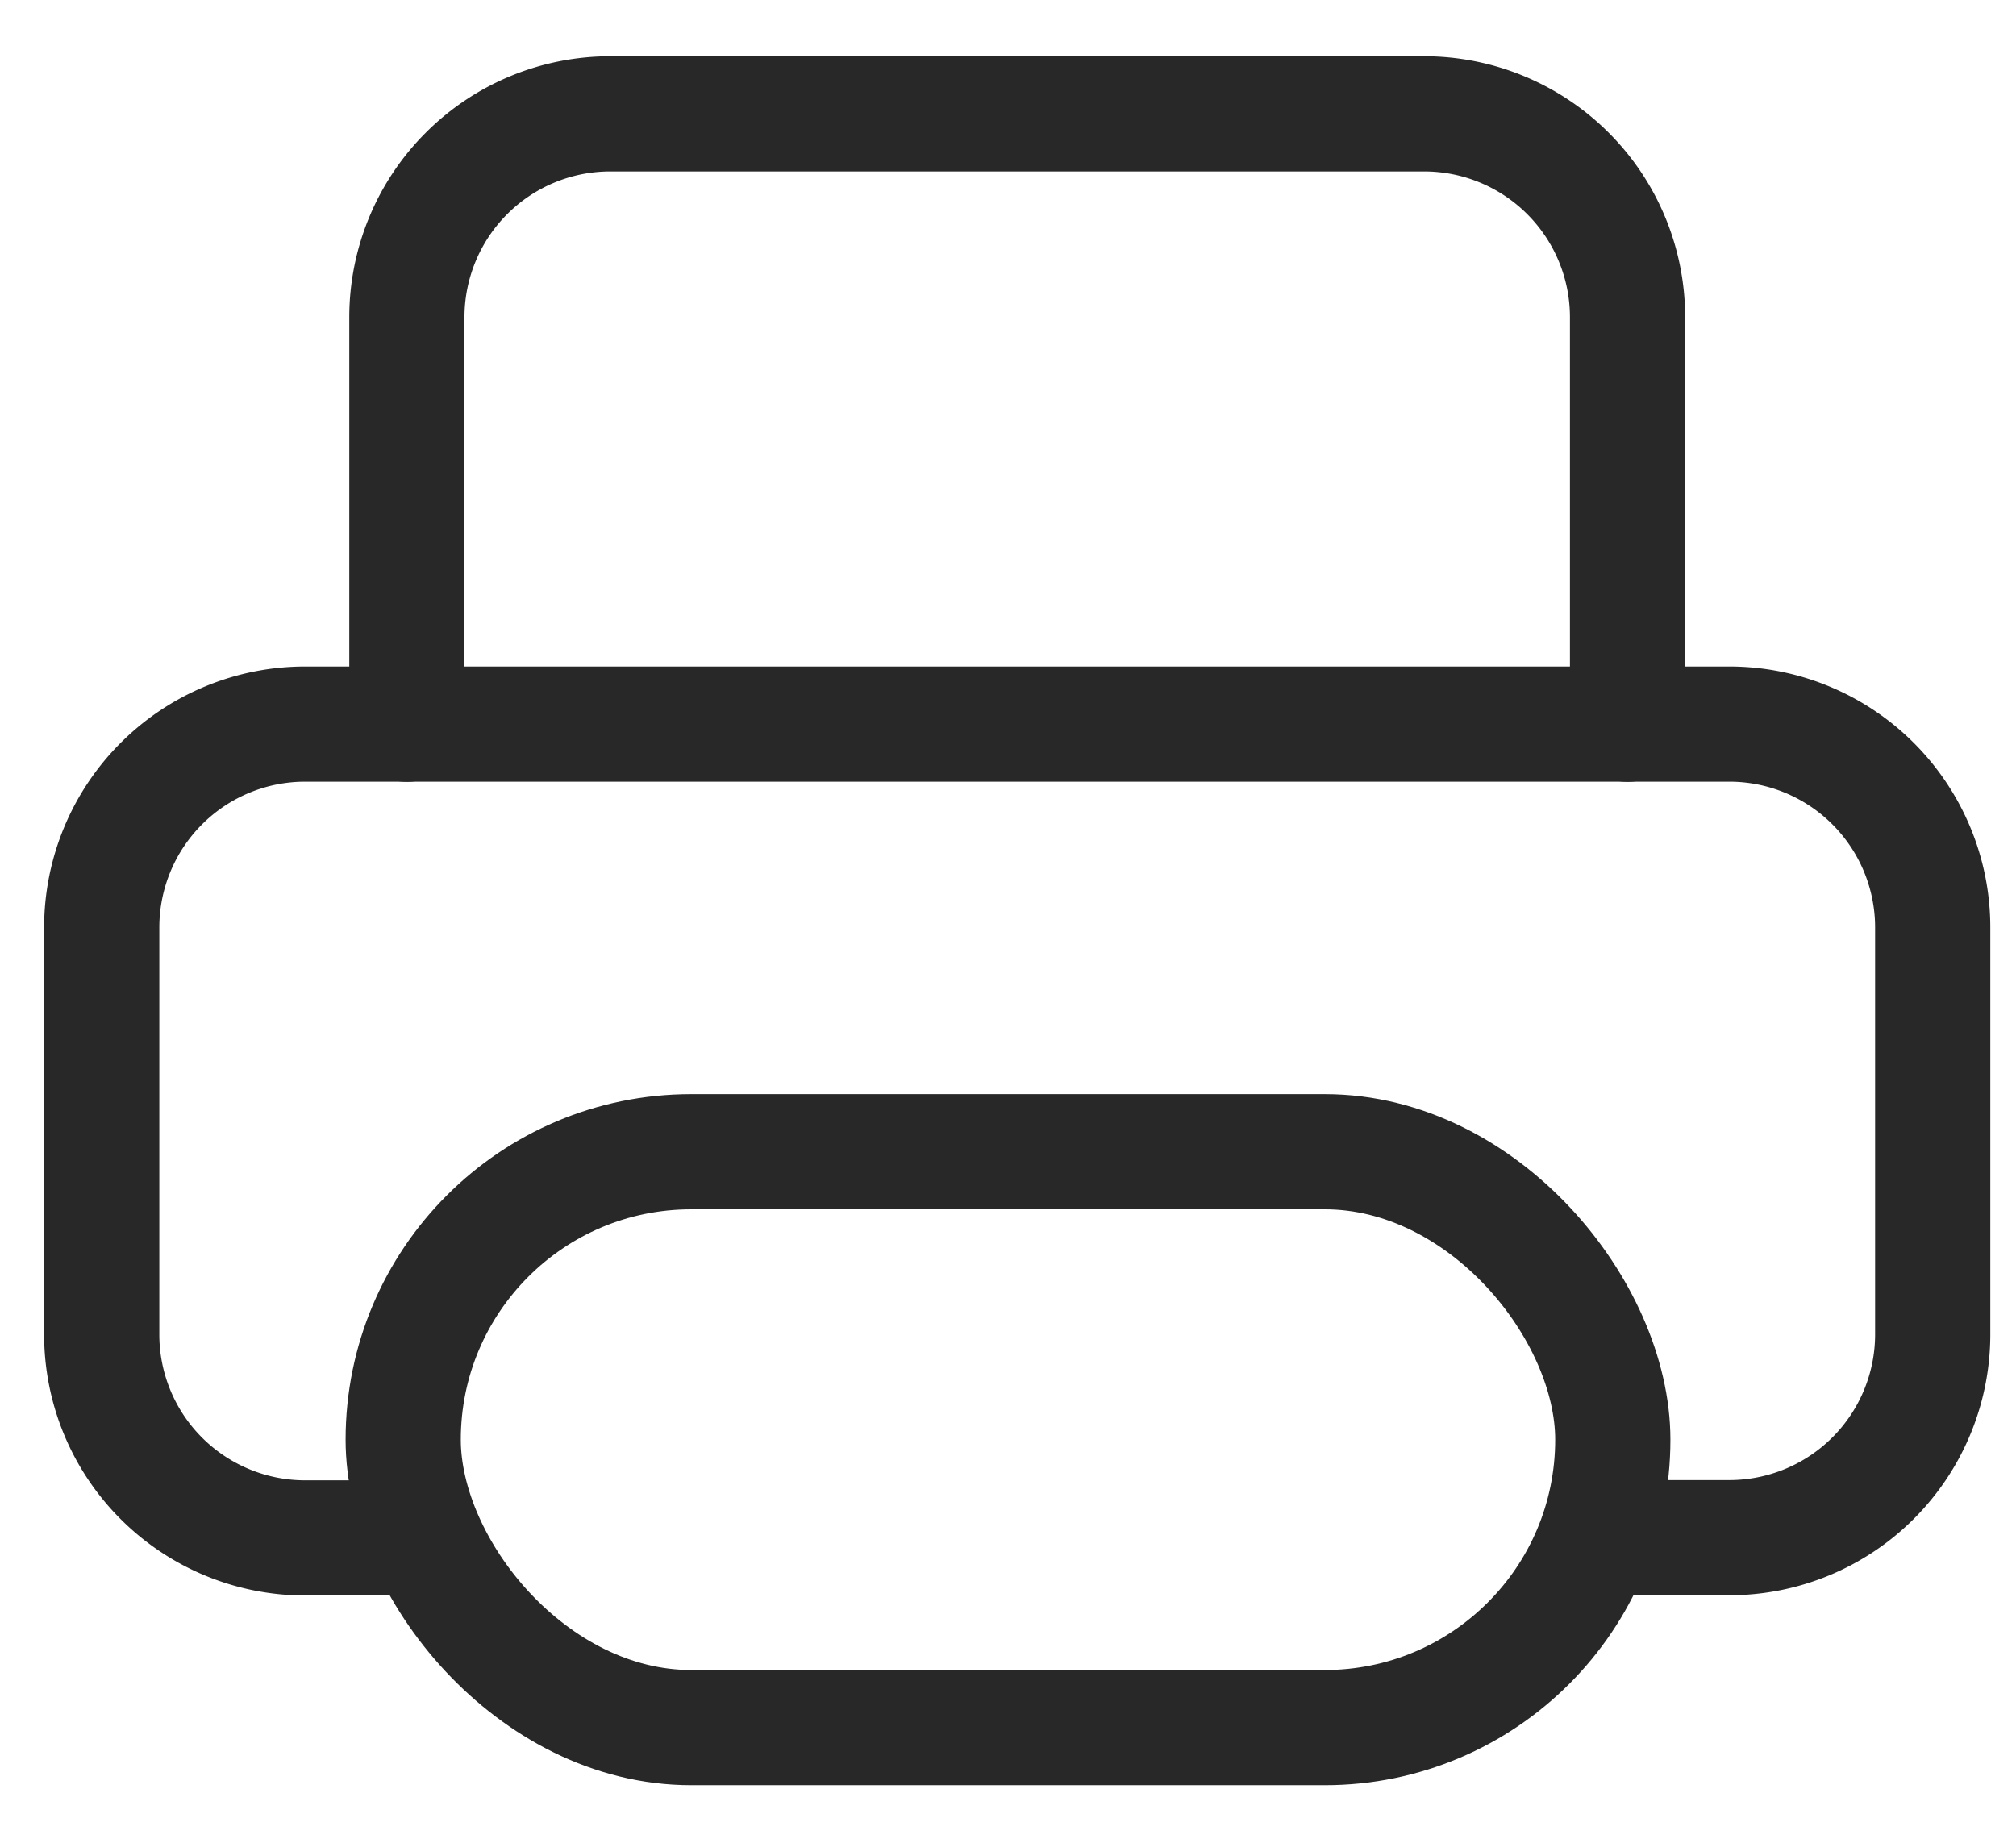
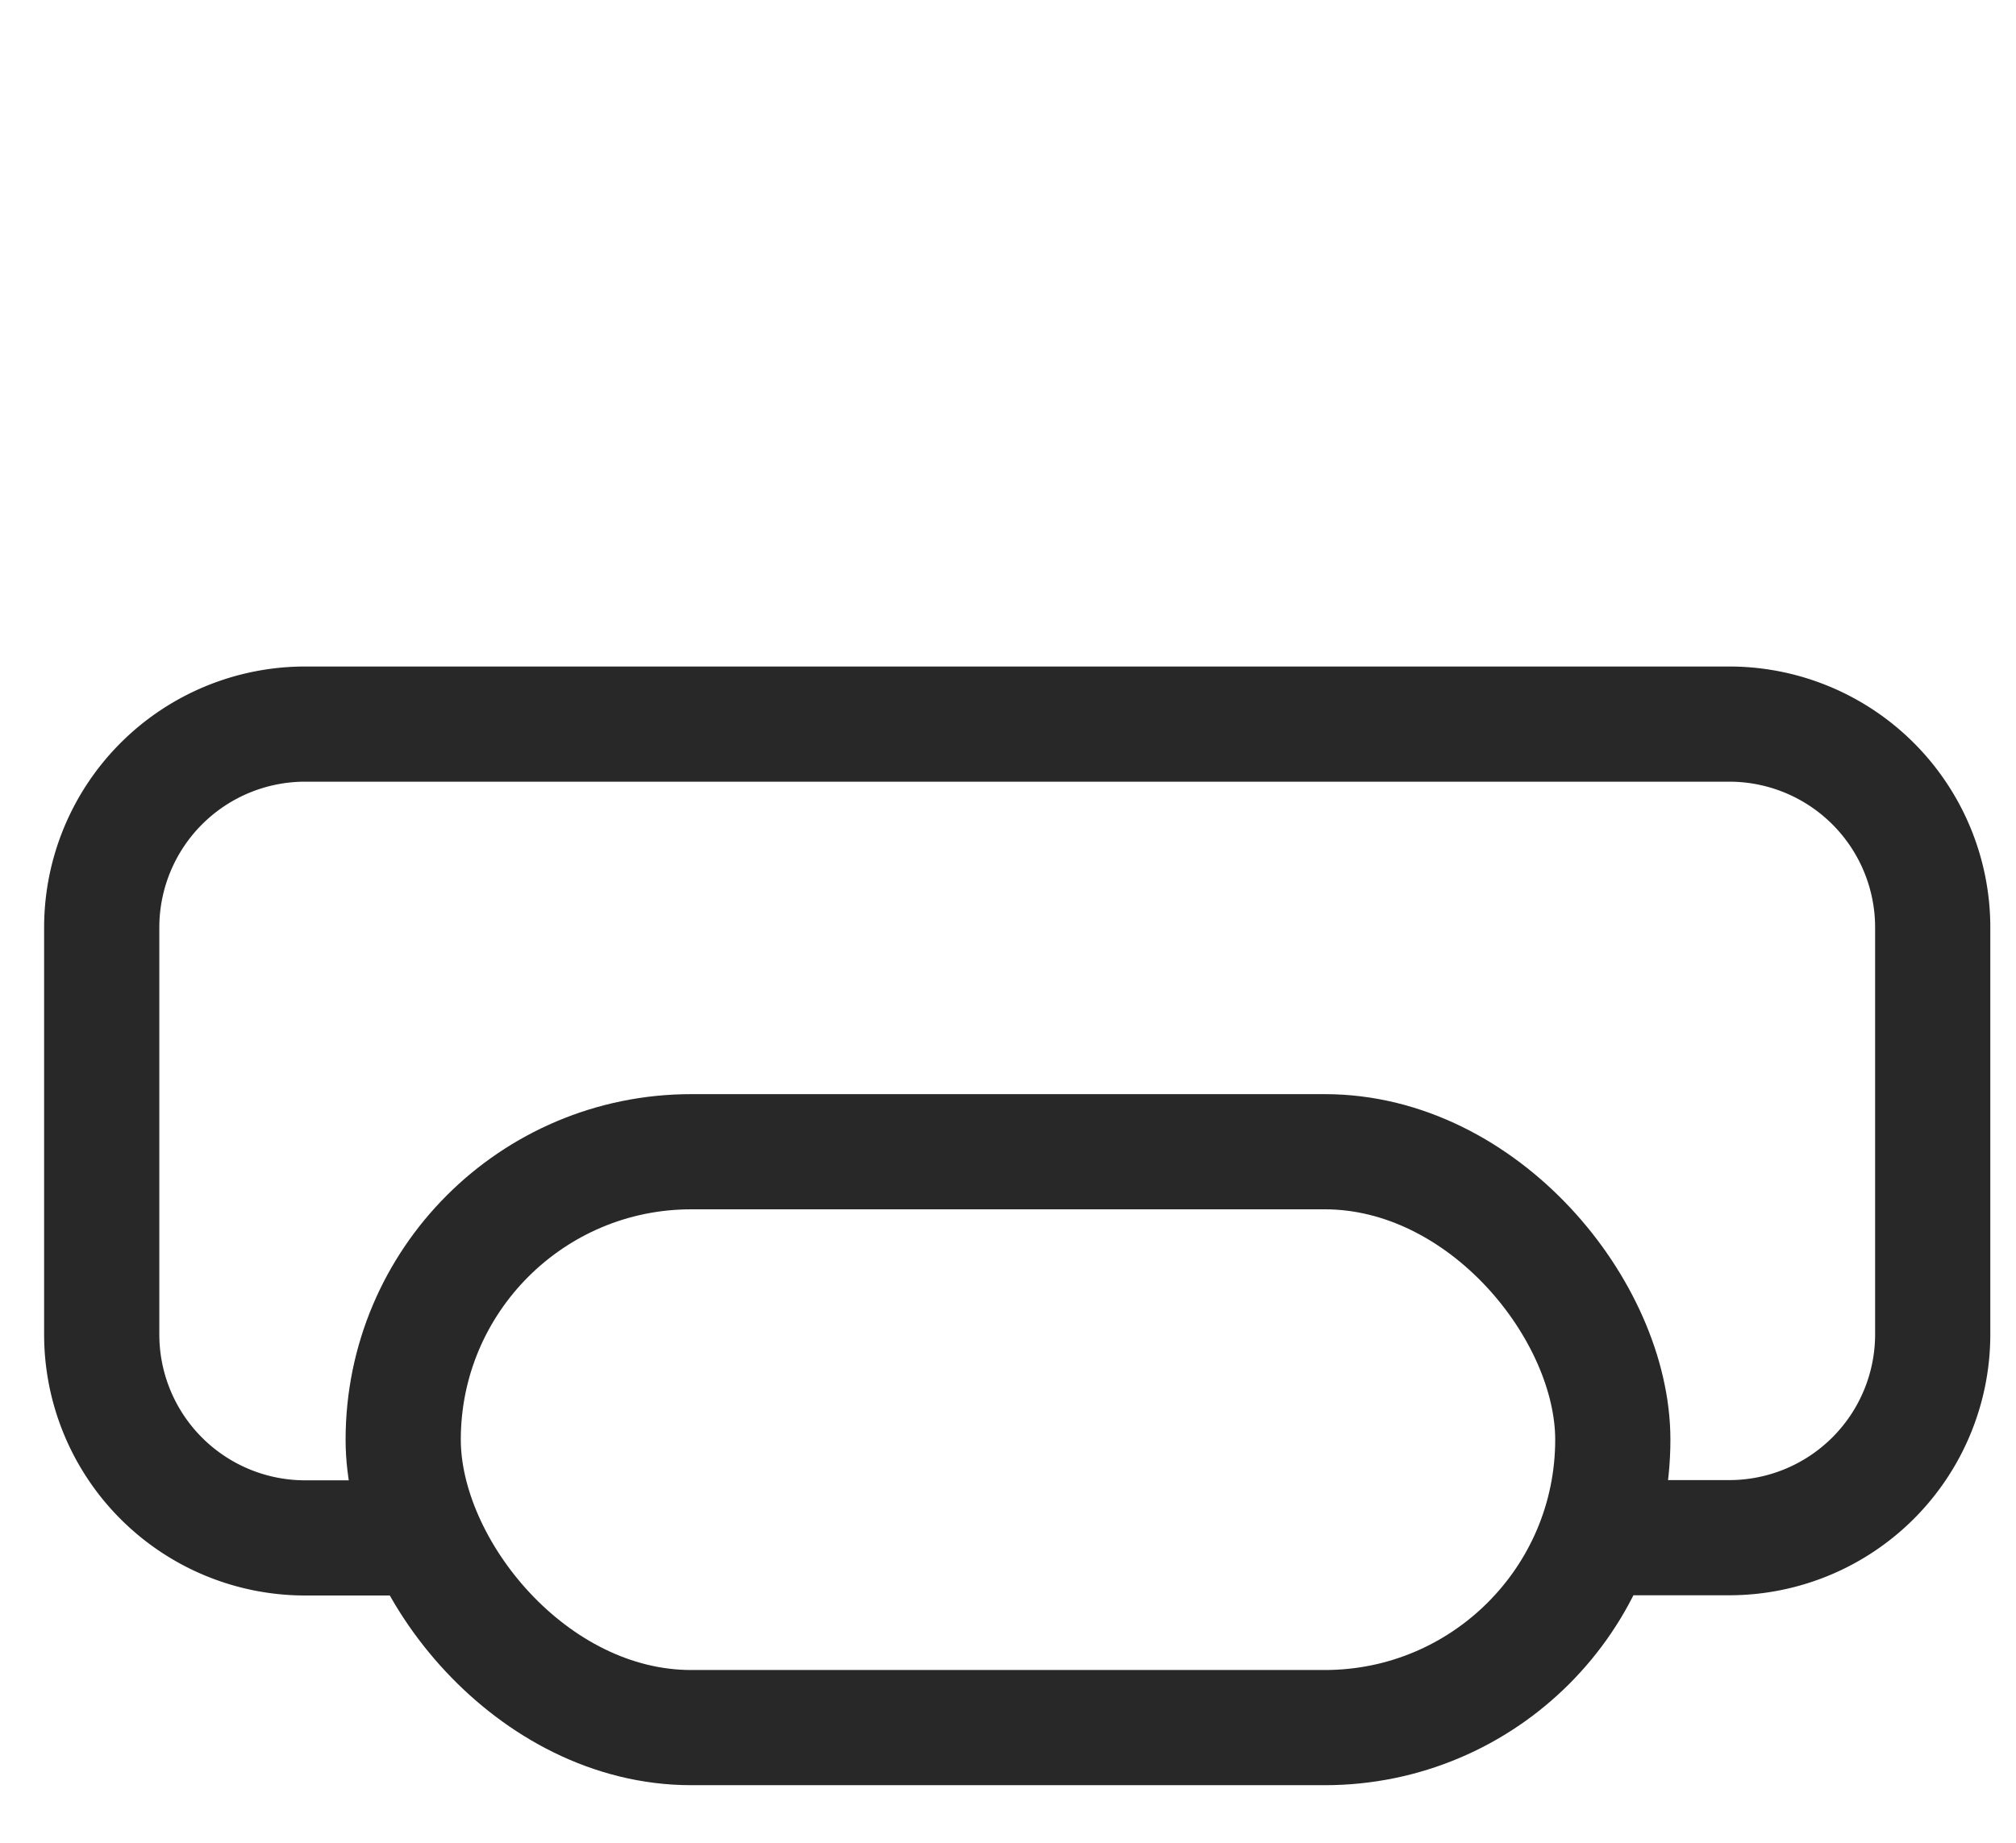
<svg xmlns="http://www.w3.org/2000/svg" width="35" height="32" viewBox="0 0 35 32">
  <defs>
    <clipPath id="clip-path">
      <rect id="Rectangle_405" data-name="Rectangle 405" width="35" height="32" transform="translate(0 0.035)" fill="none" stroke="#282828" stroke-width="2" />
    </clipPath>
  </defs>
  <g id="Group_981" data-name="Group 981" transform="translate(0 0.265)">
    <g id="Group_979" data-name="Group 979" transform="translate(0 -0.3)" clip-path="url(#clip-path)">
      <path id="Path_680" data-name="Path 680" d="M30.49,42.128h1.766A3.532,3.532,0,0,0,35.788,38.6V31.532A3.532,3.532,0,0,0,32.256,28H7.532A3.532,3.532,0,0,0,4,31.532V38.6a3.532,3.532,0,0,0,3.532,3.532H9.3" transform="translate(-2.234 -15.391)" fill="none" stroke="#282828" stroke-linecap="round" stroke-linejoin="round" stroke-width="2" />
-       <path id="Path_681" data-name="Path 681" d="M16,14.6V7.532A3.532,3.532,0,0,1,19.532,4H33.66a3.532,3.532,0,0,1,3.532,3.532V14.6" transform="translate(-8.936 -1.988)" fill="none" stroke="#282828" stroke-linecap="round" stroke-linejoin="round" stroke-width="2" />
      <rect id="Rectangle_404" data-name="Rectangle 404" width="21" height="10" rx="5" transform="translate(7 20.035)" fill="none" stroke="#282828" stroke-linecap="round" stroke-linejoin="round" stroke-width="2" />
    </g>
  </g>
</svg>